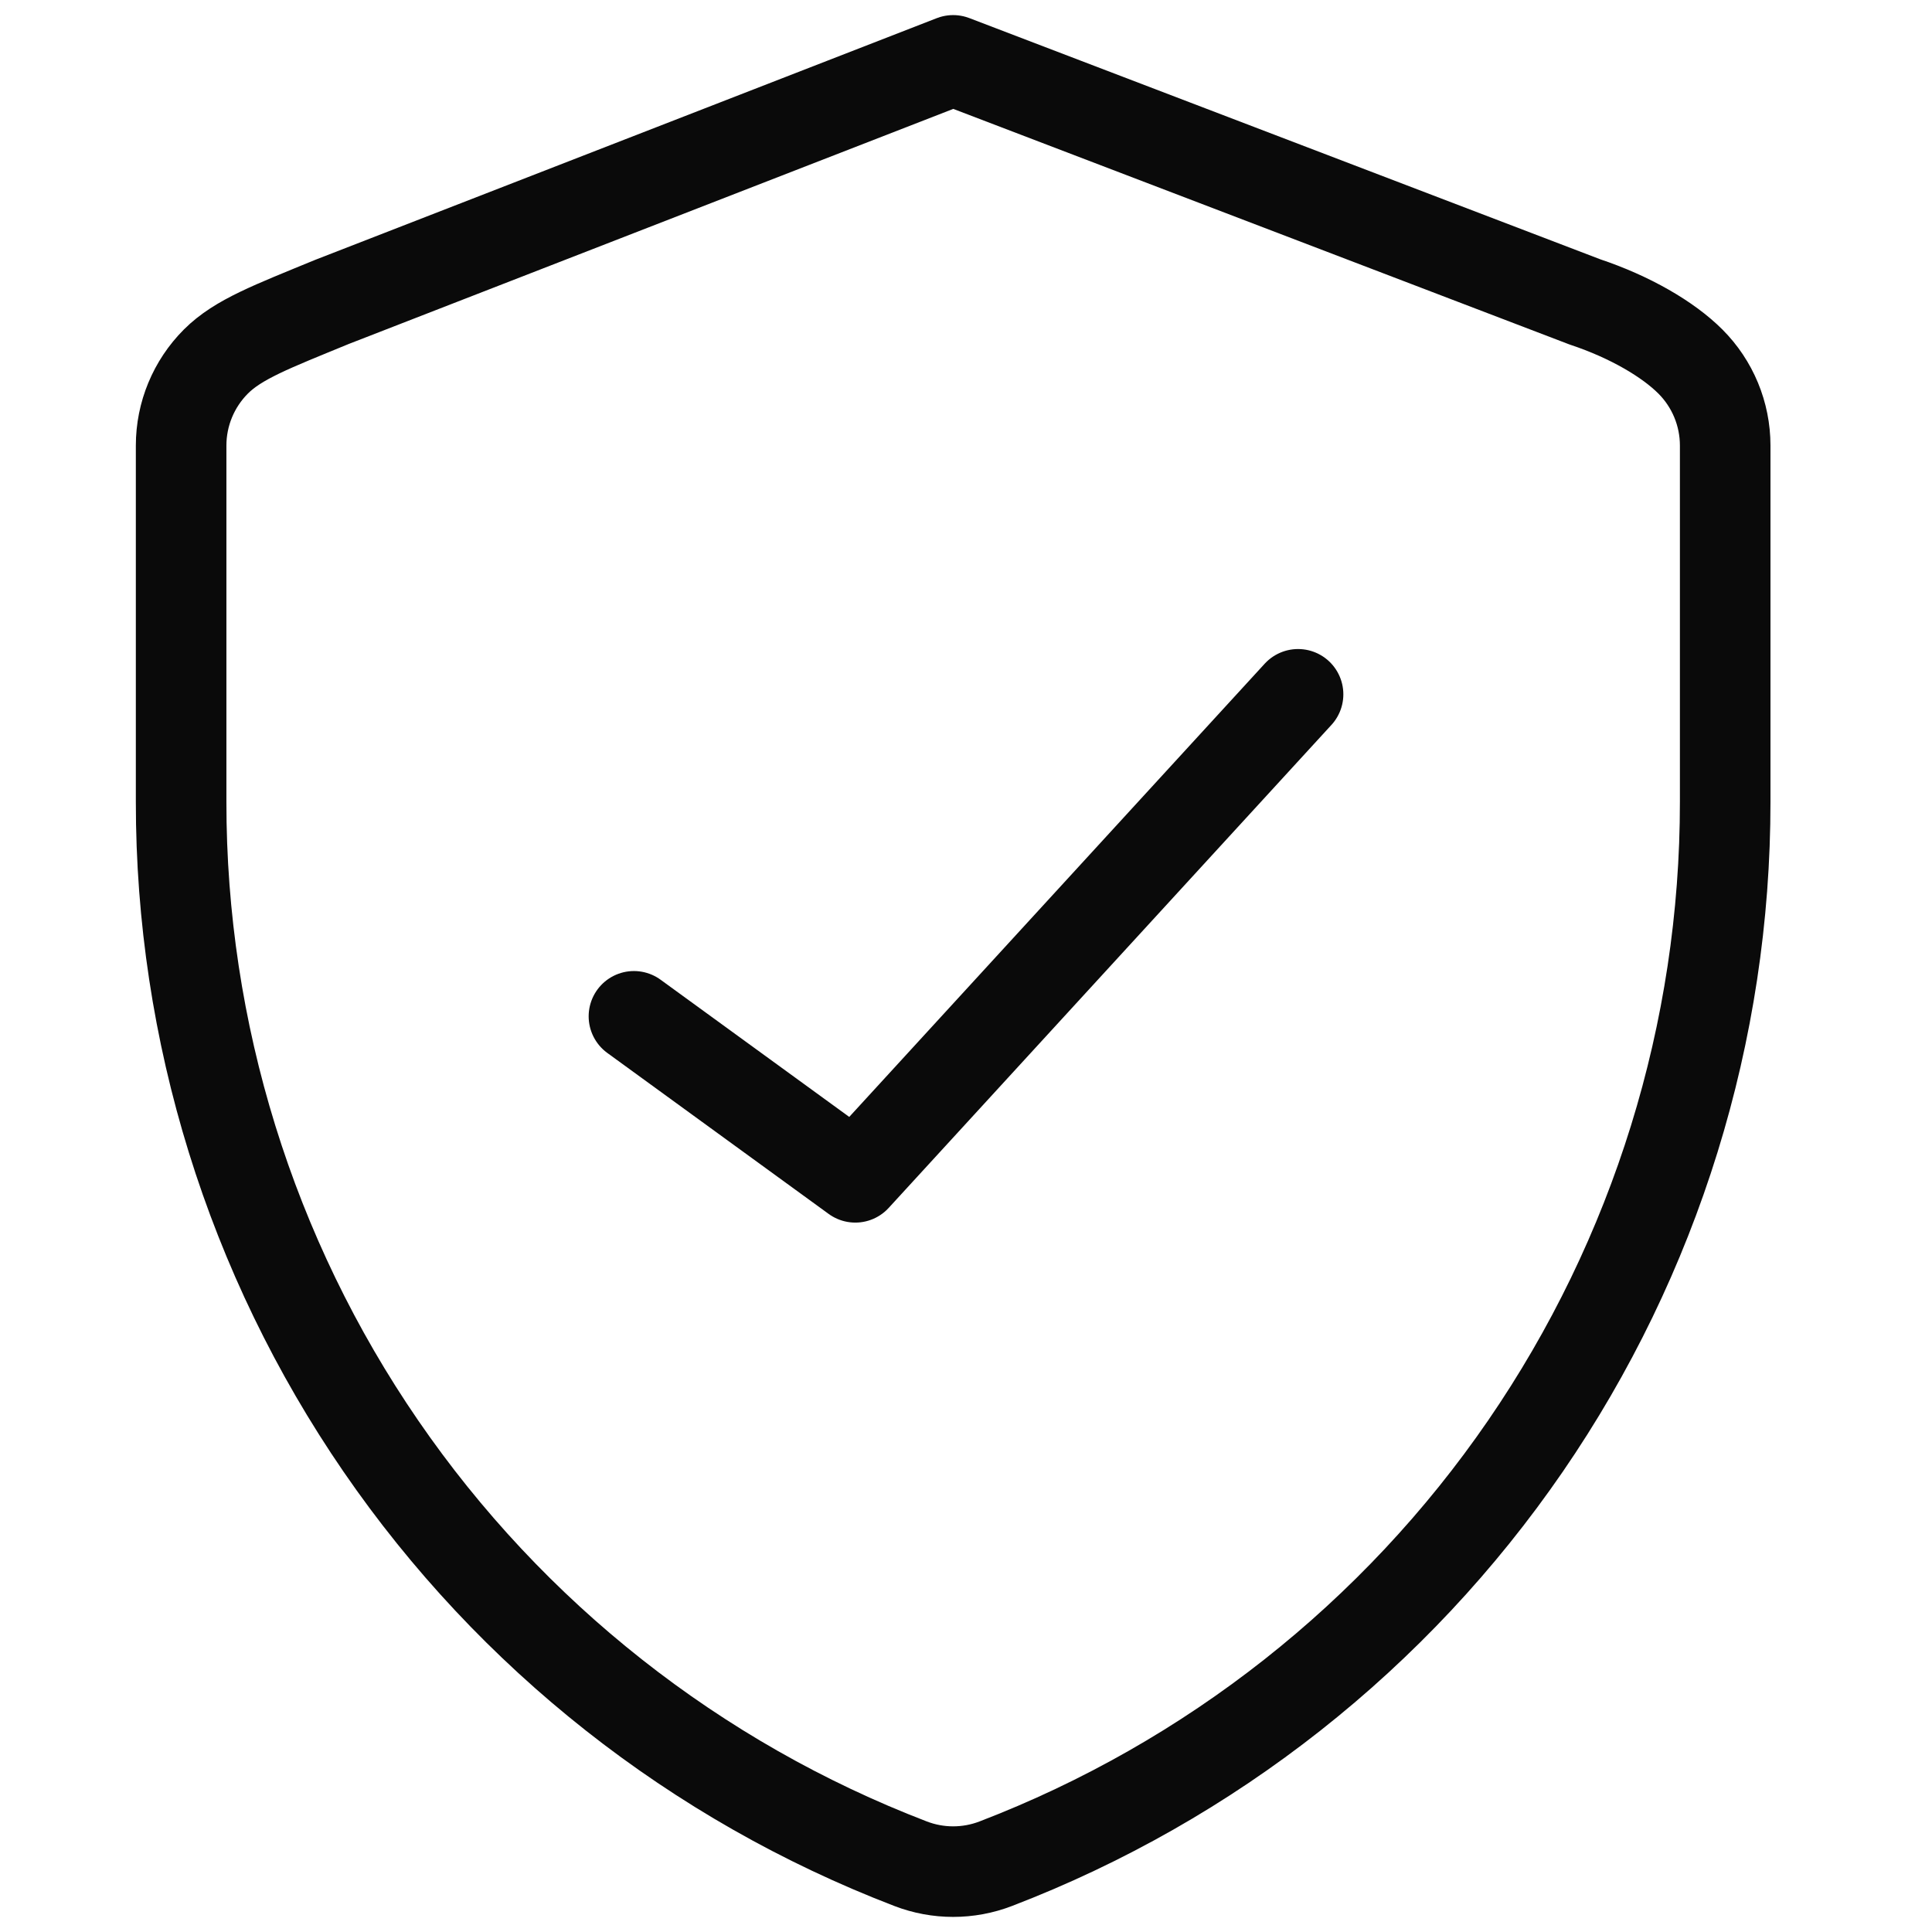
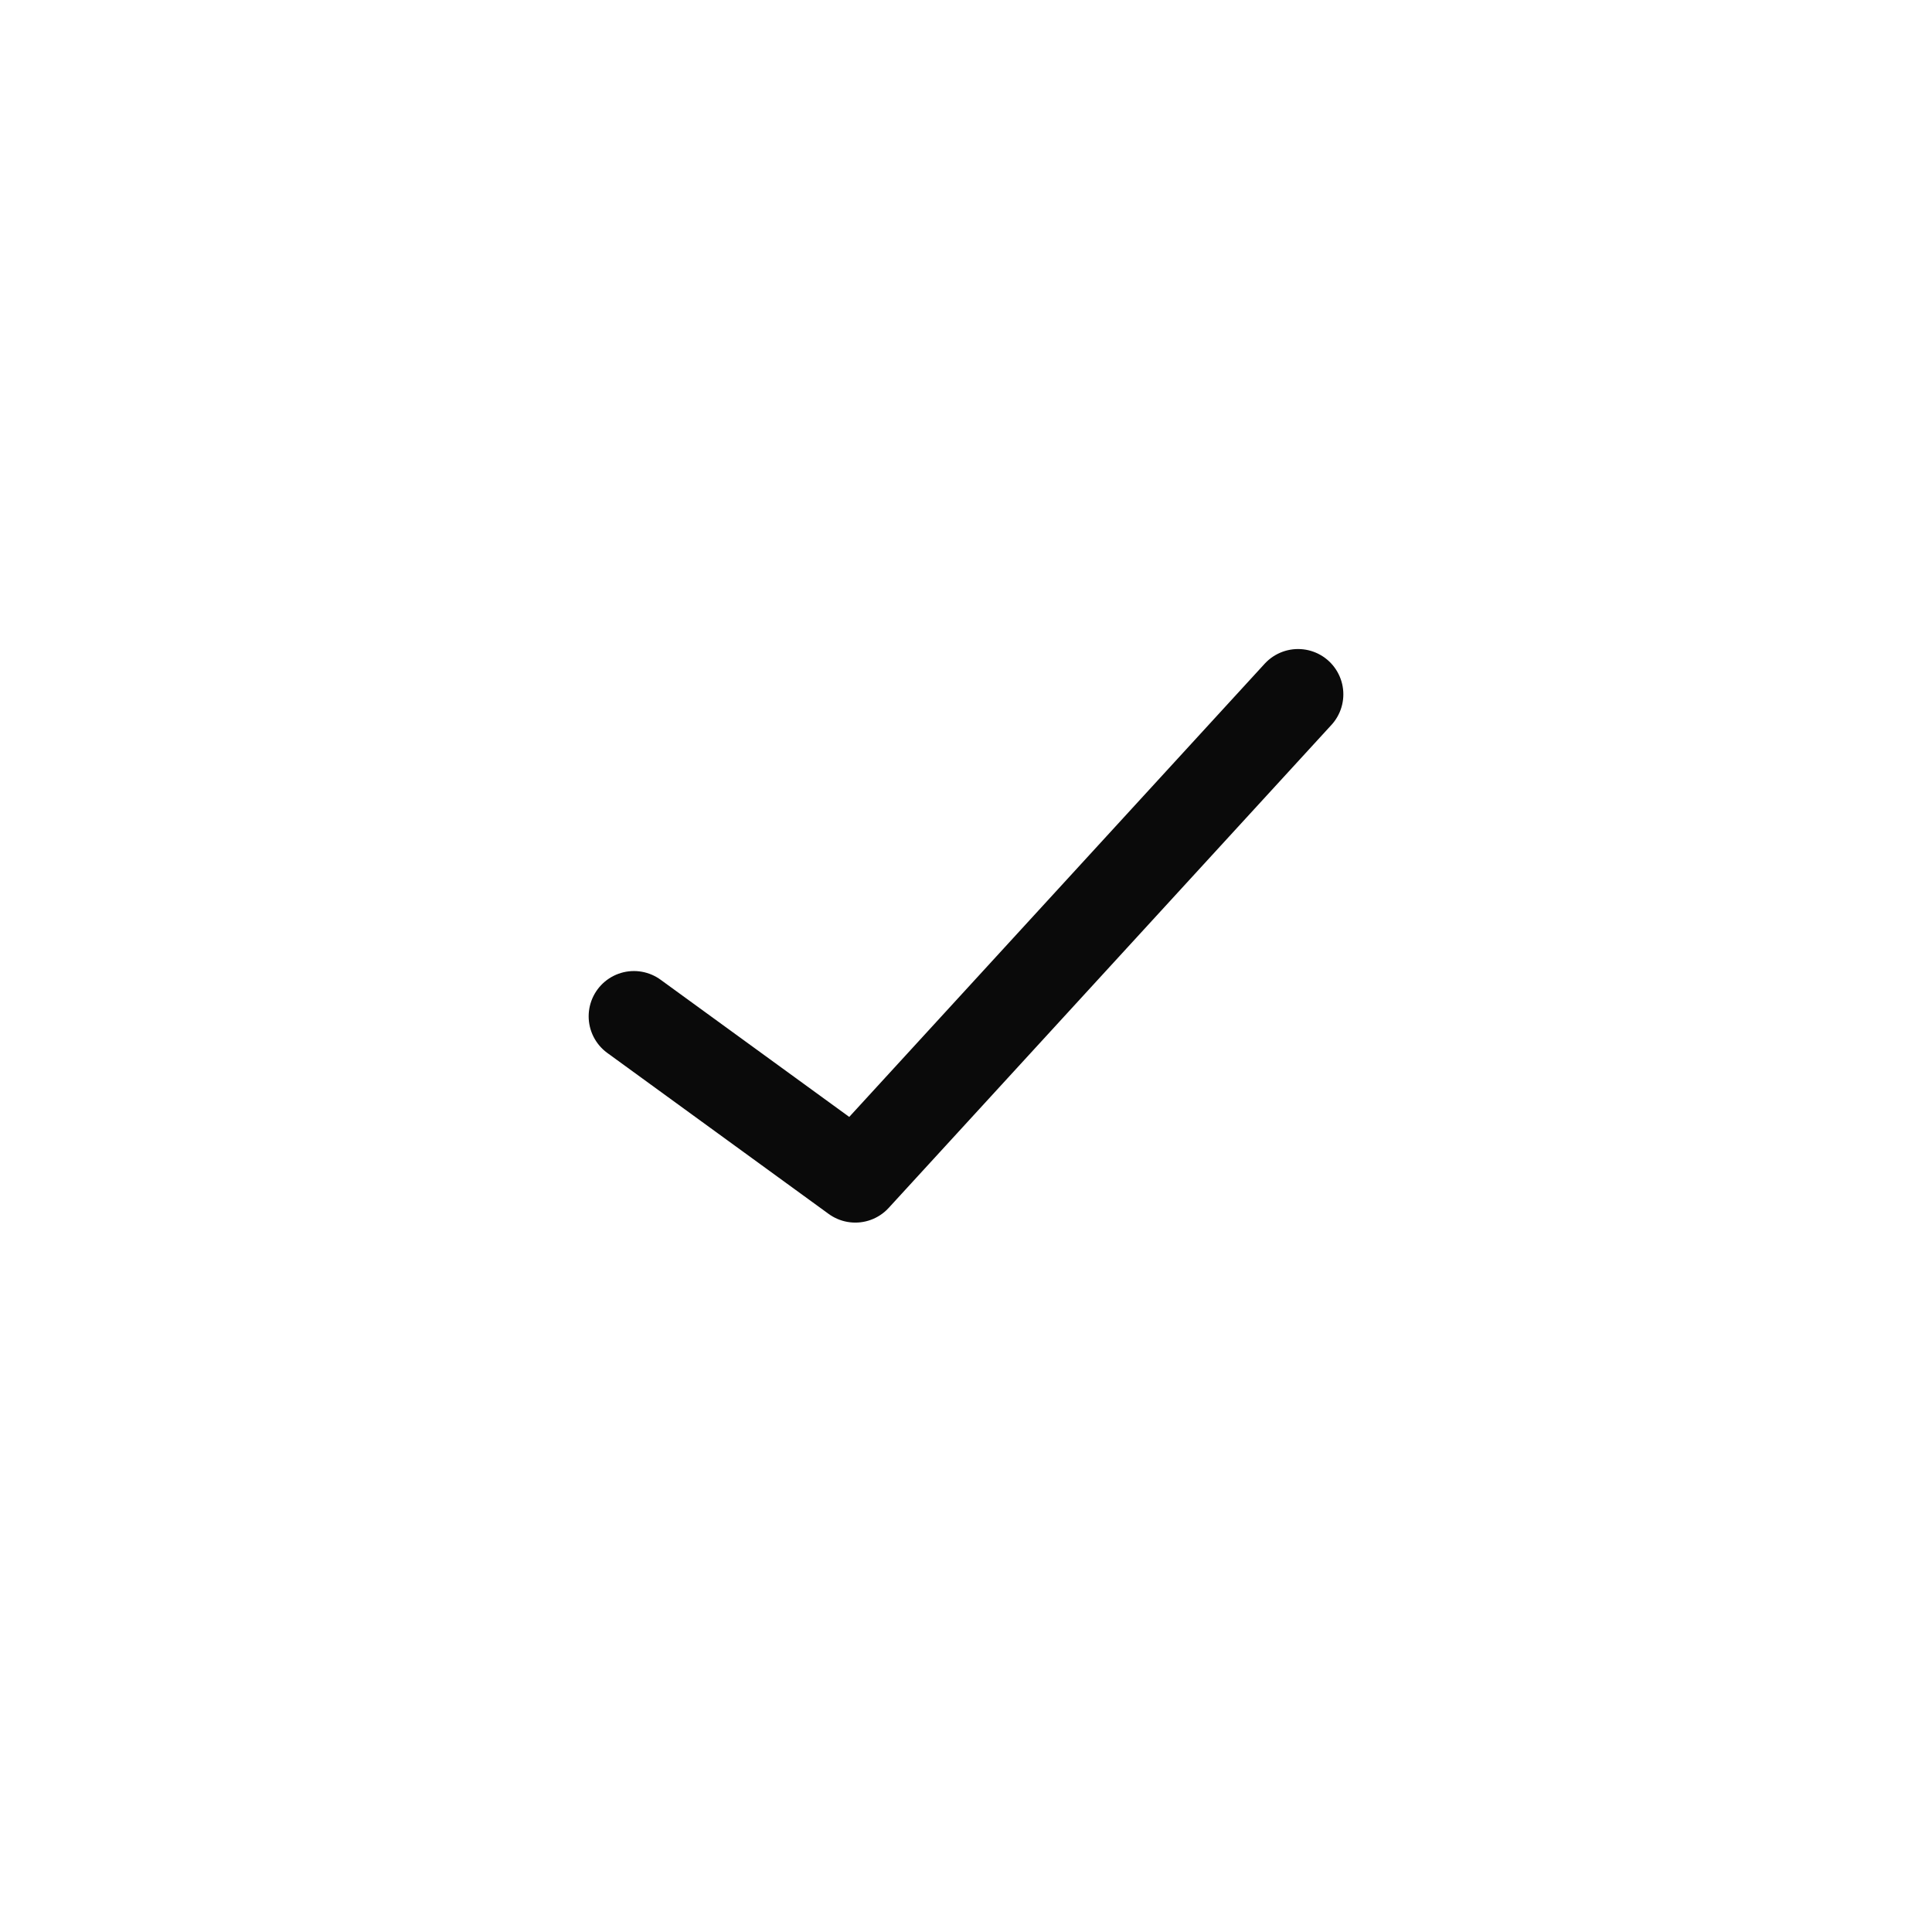
<svg xmlns="http://www.w3.org/2000/svg" width="64" height="64" viewBox="0 0 64 64" fill="none">
-   <path d="M32.991 61.736C32.079 62.088 31.07 62.088 30.158 61.736C23.045 59.005 16.928 54.182 12.615 47.901C8.302 41.621 5.995 34.18 6 26.562V14.758C6 13.715 6.415 12.714 7.152 11.976C7.89 11.238 9 10.823 11 10L31.574 2L52.5 10C54 10.5 55.258 11.238 55.996 11.976C56.734 12.714 57.149 13.715 57.149 14.758V26.562C57.153 34.18 54.847 41.621 50.534 47.901C46.22 54.182 40.103 59.005 32.991 61.736Z" stroke="#0A0A0A" stroke-width="3" stroke-linecap="round" stroke-linejoin="round" />
  <path d="M43 23L28.333 39L21 33.667" stroke="#0A0A0A" stroke-width="3" stroke-linecap="round" stroke-linejoin="round" />
</svg>